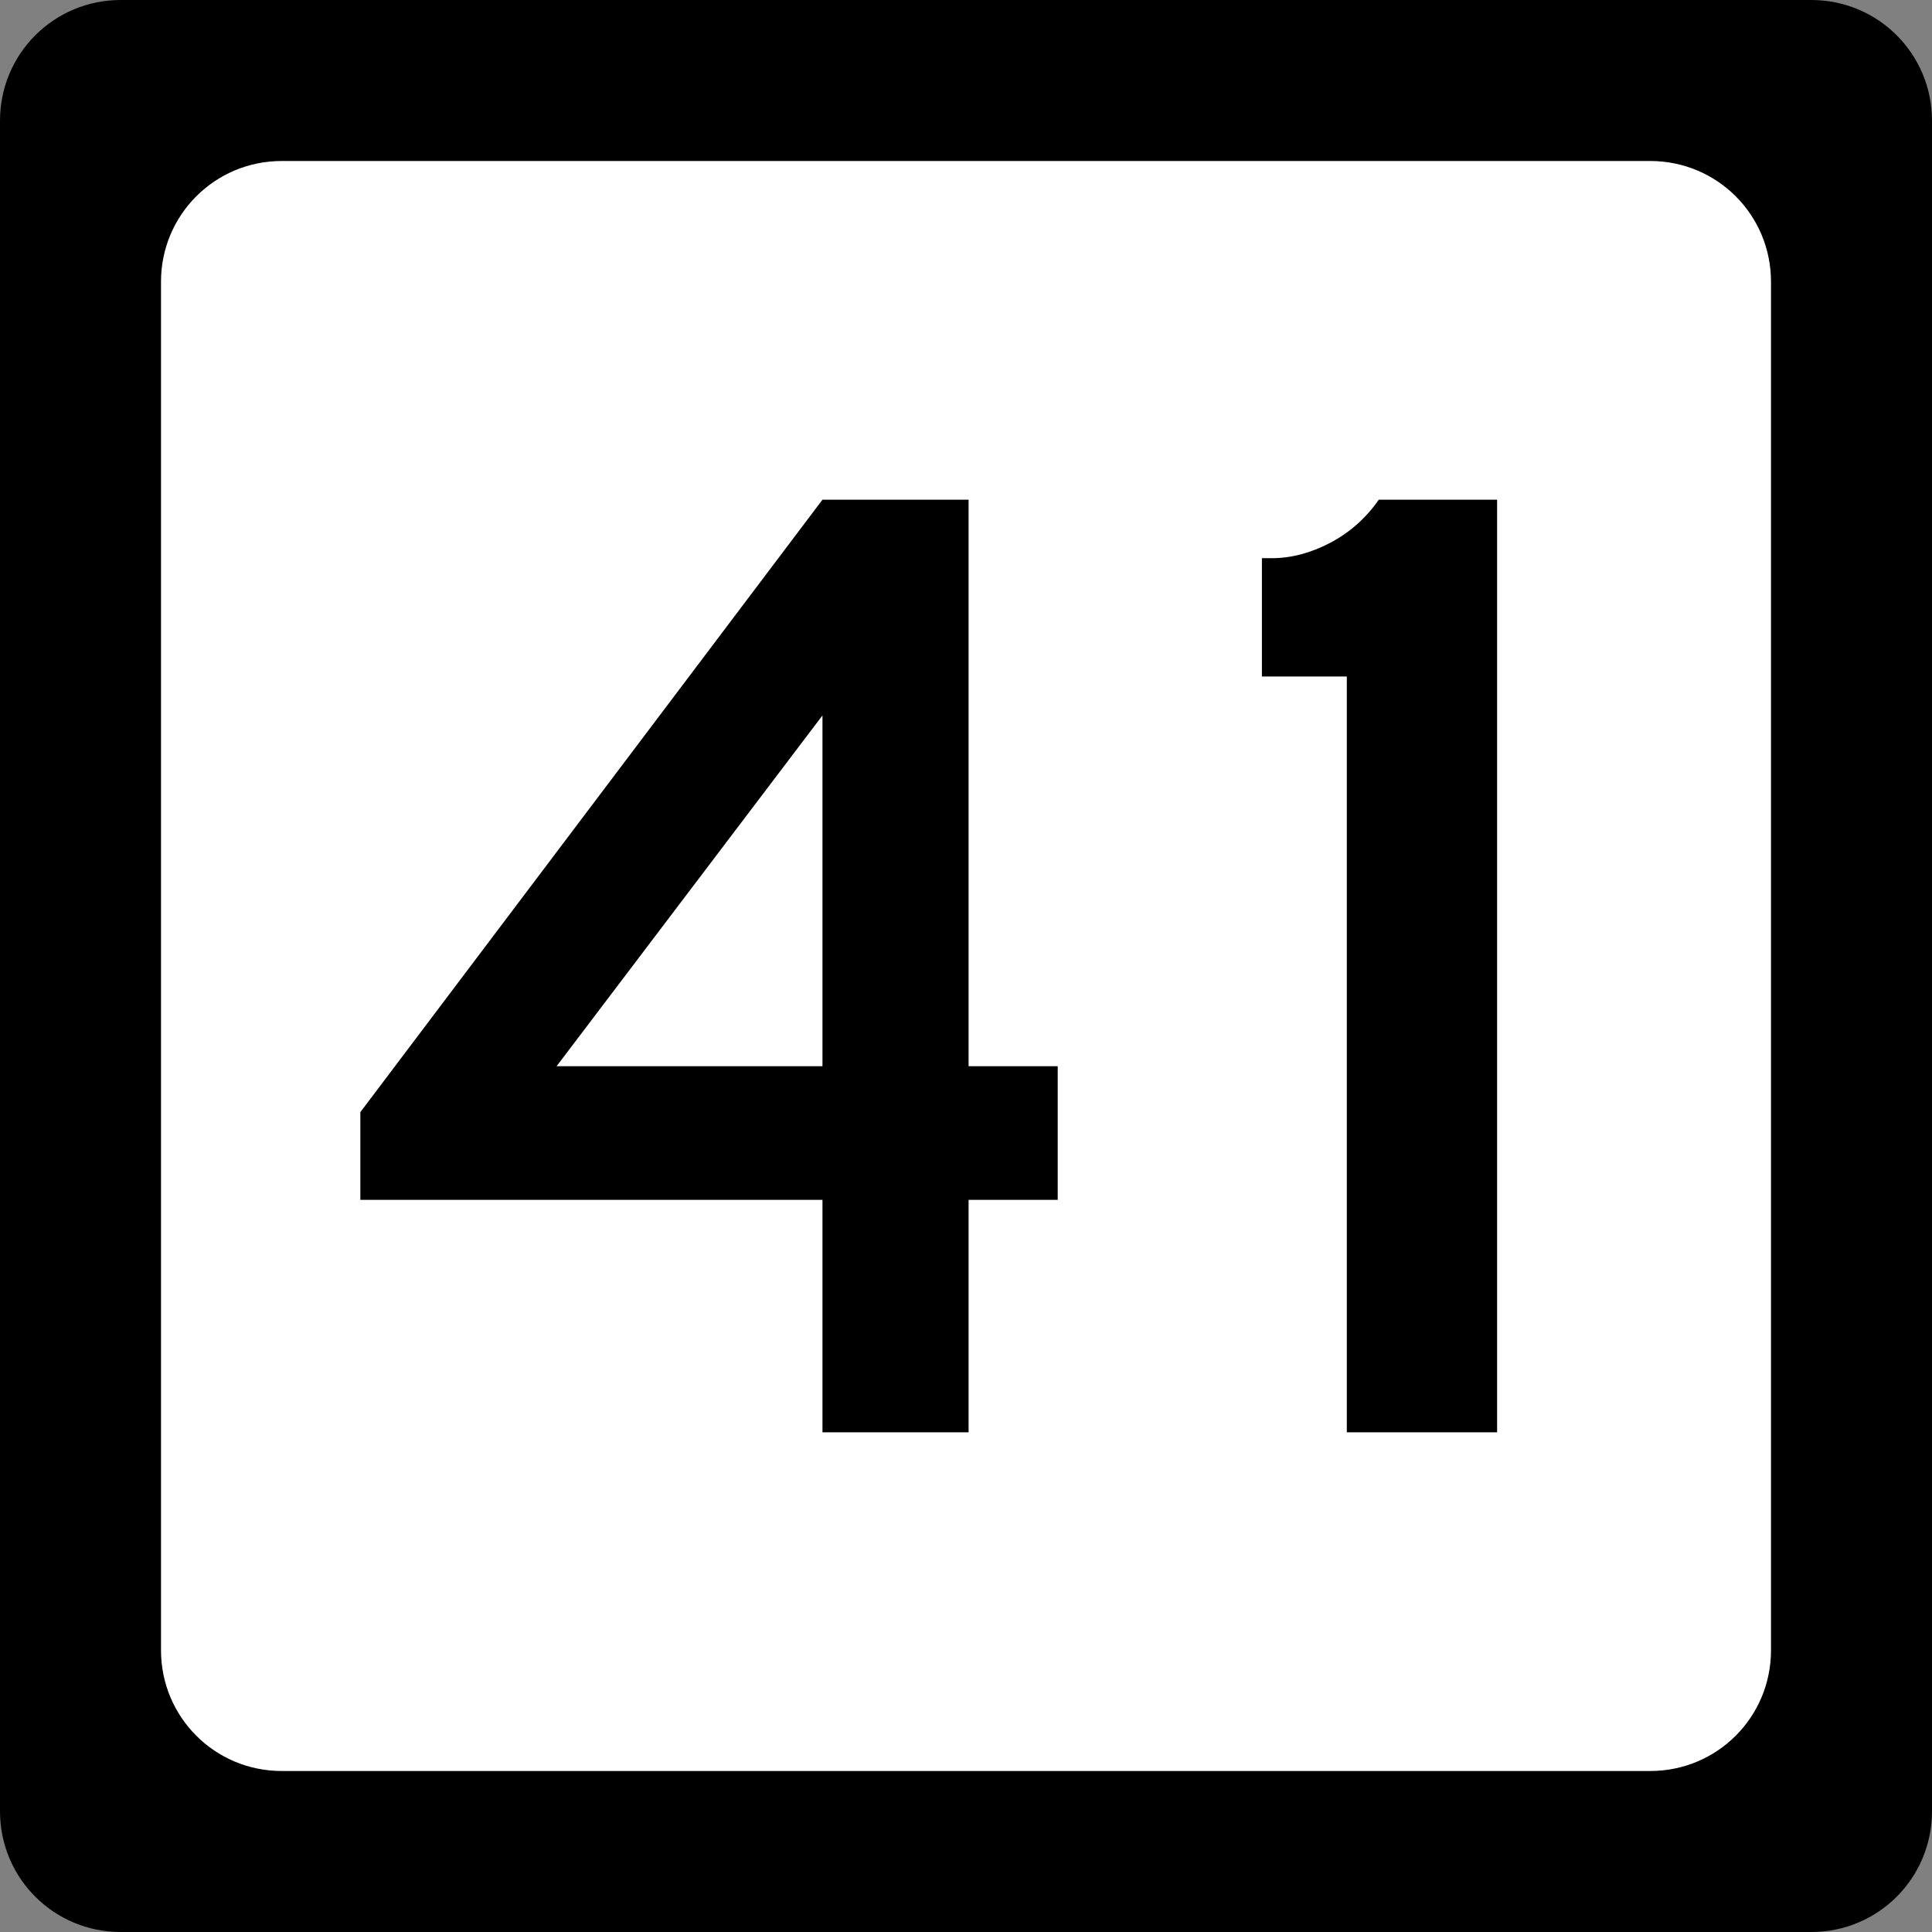
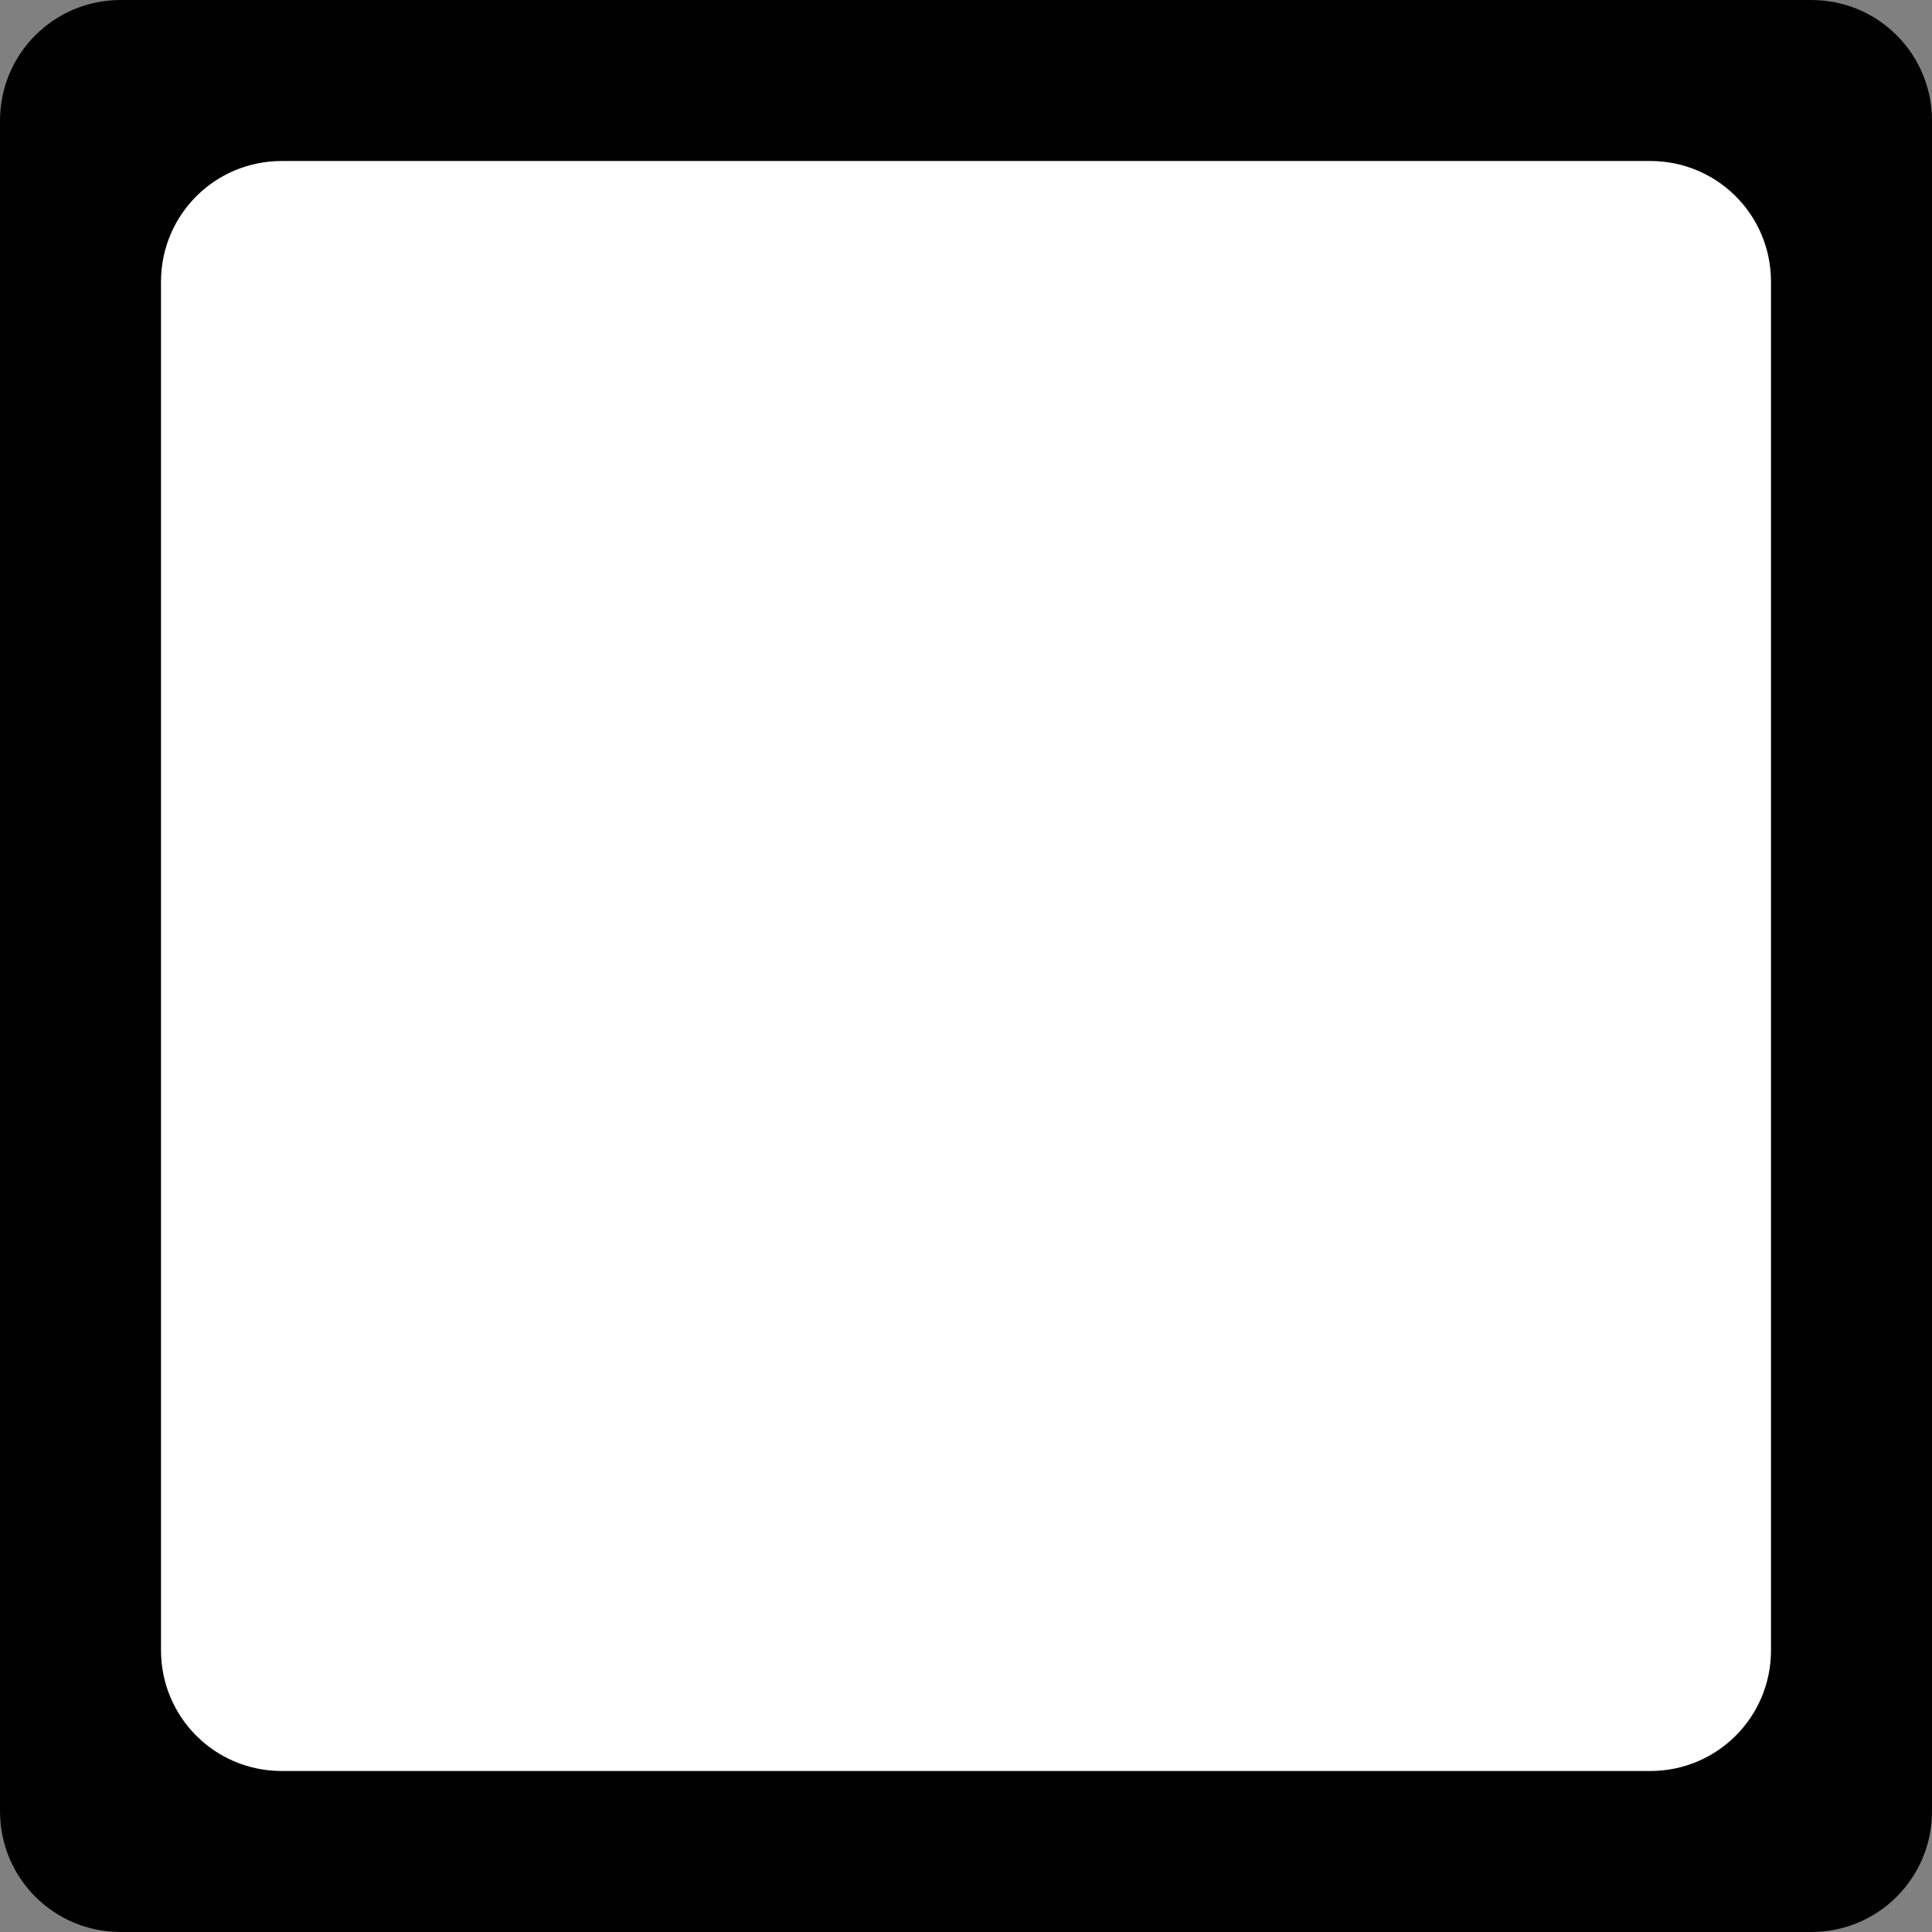
<svg xmlns="http://www.w3.org/2000/svg" version="1.0" width="600" height="600" id="svg2">
  <rect width="100%" height="100%" fill="#808080" stroke="none" />
  <defs id="defs4" />
  <g id="layer1">
    <g id="g1876">
      <path d="M 37.5,0 L 562.5,0 C 583.275,0 600,16.725 600,37.5 L 600,562.5 C 600,583.275 583.275,600 562.5,600 L 37.5,600 C 16.725,600 0,583.275 0,562.5 L 0,37.5 C 0,16.725 16.725,0 37.5,0 z " style="fill:black;fill-opacity:1;stroke:none" id="rect5533" />
      <path d="M 87.5,50 L 512.5,50 C 533.275,50 550,66.725 550,87.5 L 550,512.5 C 550,533.275 533.275,550 512.5,550 L 87.5,550 C 66.725,550 50,533.275 50,512.5 L 50,87.5 C 50,66.725 66.725,50 87.5,50 z " style="fill:white;fill-opacity:1;stroke:none" id="rect5535" />
-       <path d="M 300.805,372.629 L 300.805,444.816 L 255.424,444.816 L 255.424,372.629 L 111.908,372.629 L 111.908,345.387 L 255.424,155.185 L 300.805,155.185 L 300.805,331.127 L 328.482,331.127 L 328.482,372.629 L 300.805,372.629 z M 255.424,222.187 L 172.855,331.127 L 255.424,331.127 L 255.424,222.187 z M 418.267,444.816 L 418.267,210.09 L 391.896,210.09 L 391.896,173.35 L 394.917,173.35 C 400.967,173.35 407.018,171.765 413.069,168.594 C 419.12,165.424 424.163,160.954 428.2,155.185 L 464.94,155.185 L 464.94,444.816 L 418.267,444.816 z " style="font-size:432.277px;font-style:normal;font-weight:normal;text-align:center;text-anchor:middle;fill:black;fill-opacity:1;stroke:none;stroke-width:1px;stroke-linecap:butt;stroke-linejoin:miter;stroke-opacity:1;font-family:Roadgeek 2005 Series C" id="text1873" />
    </g>
  </g>
</svg>